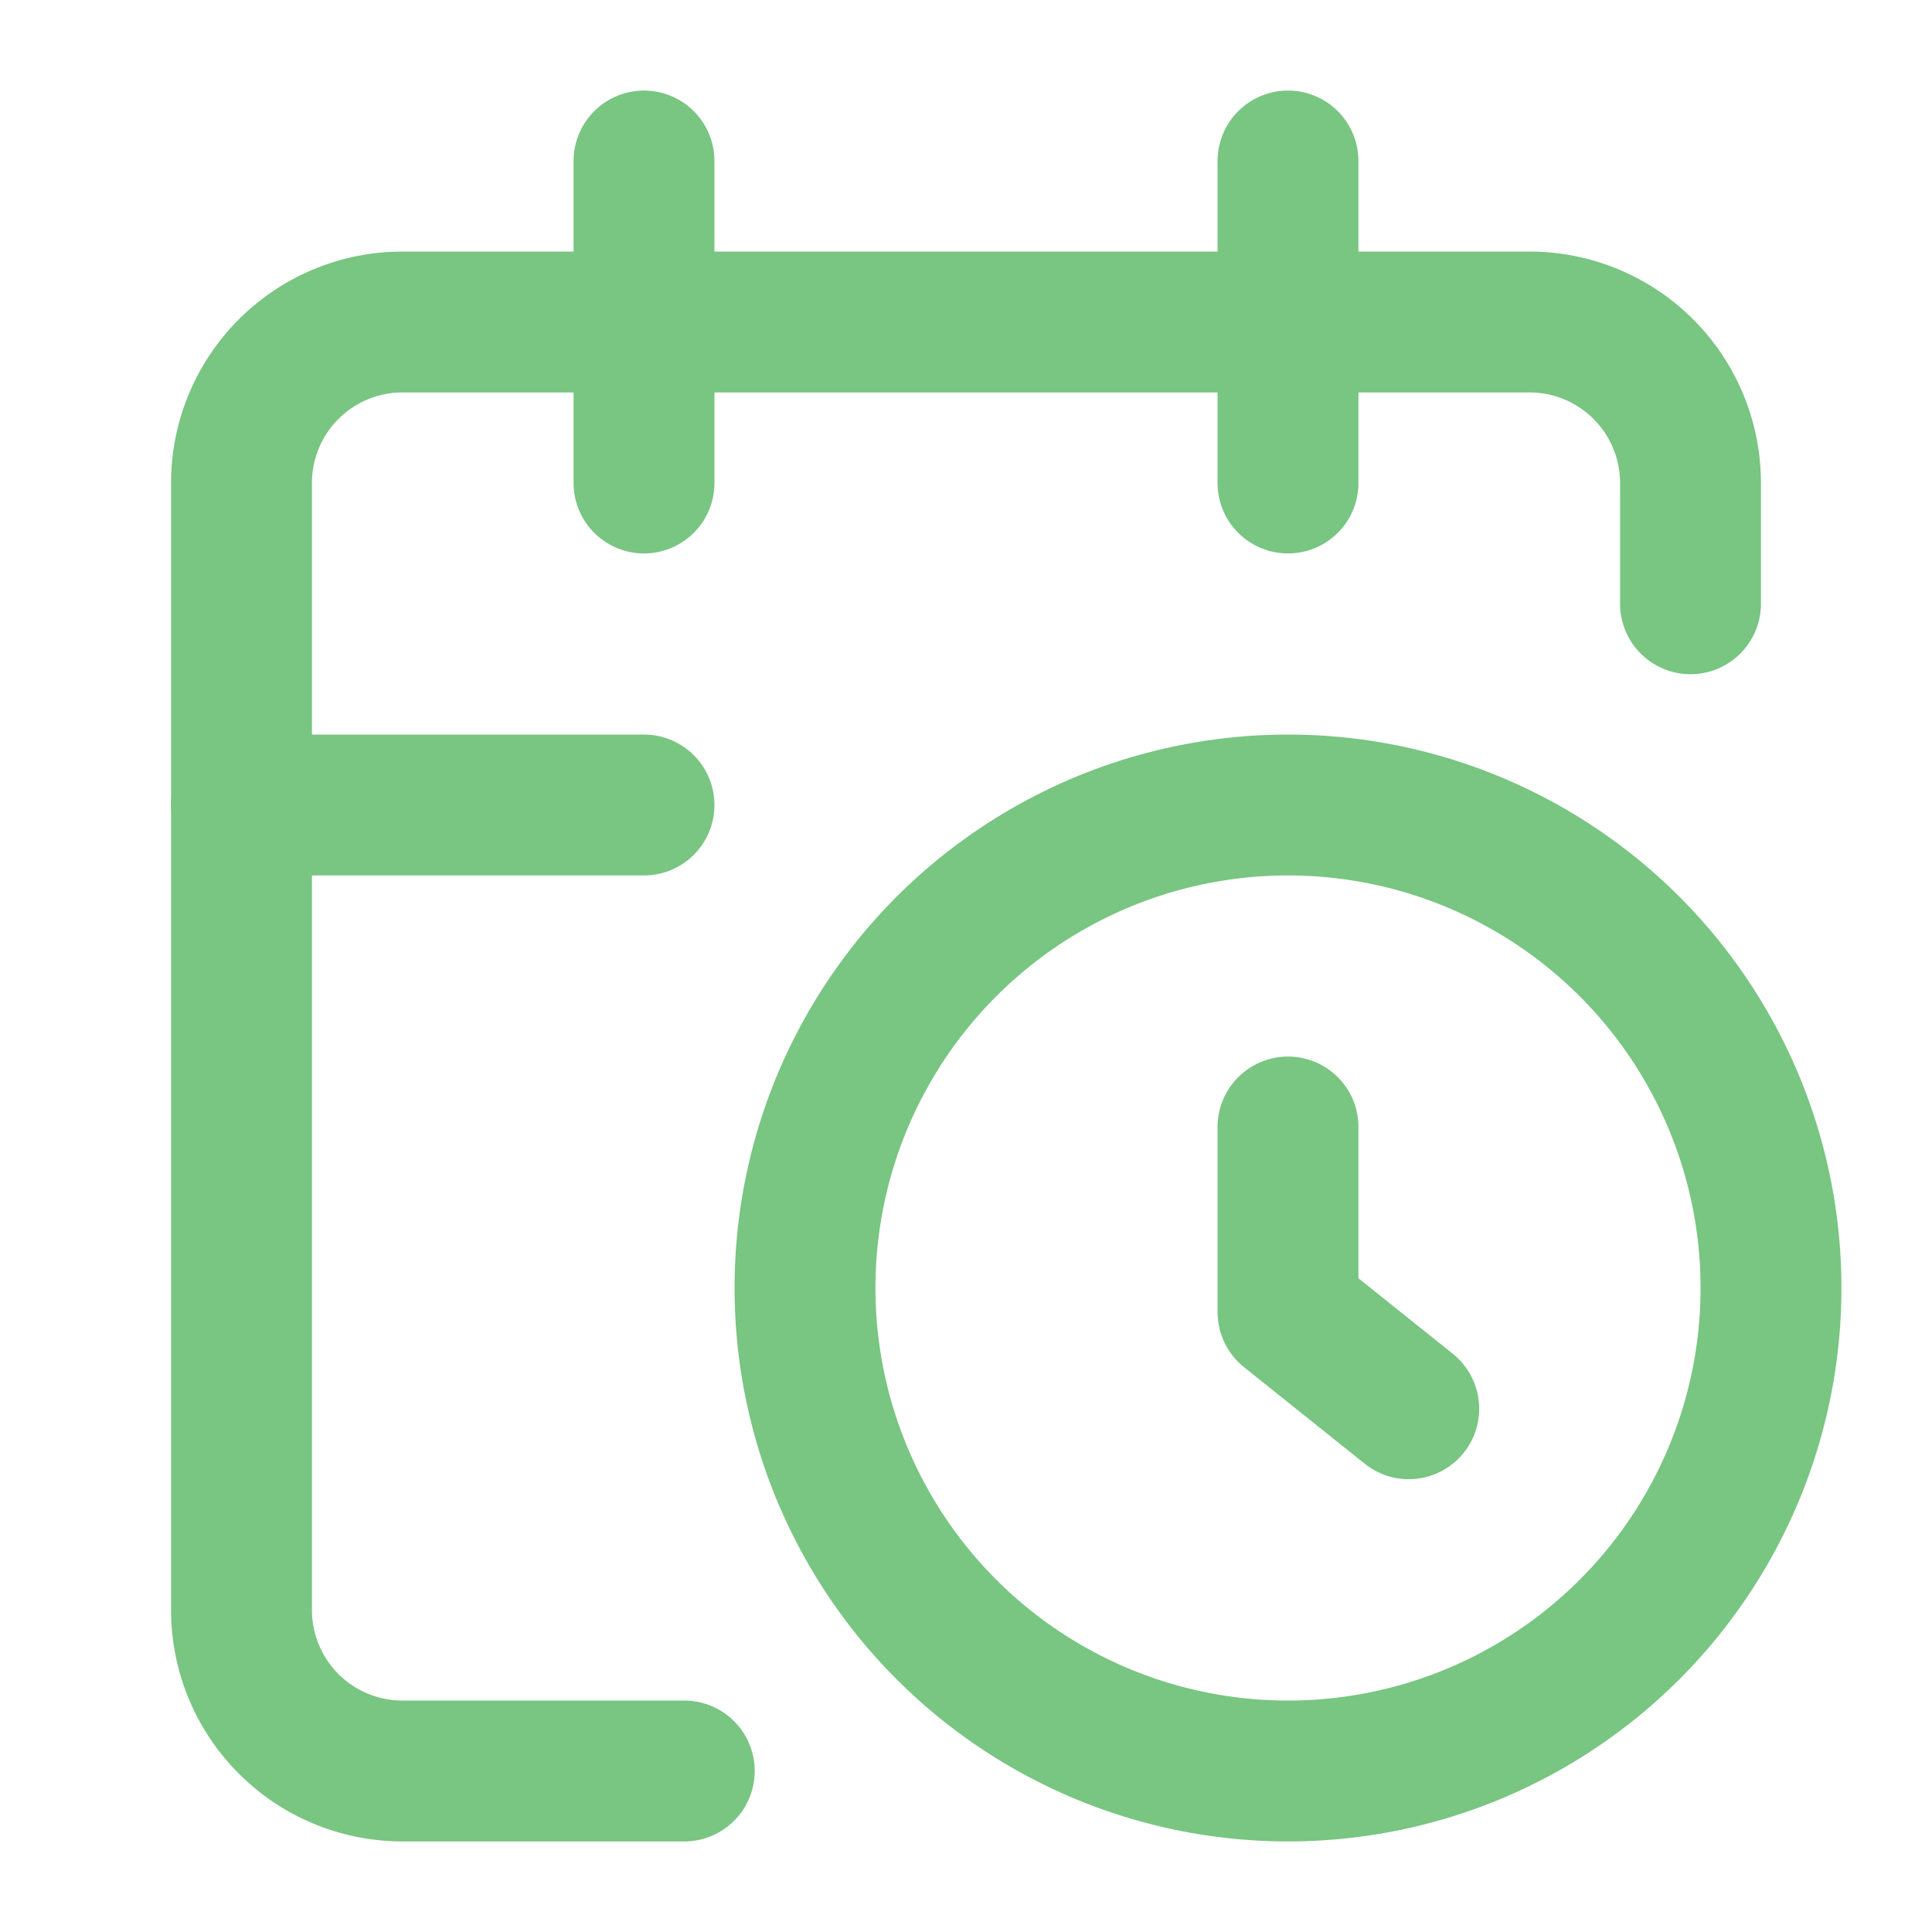
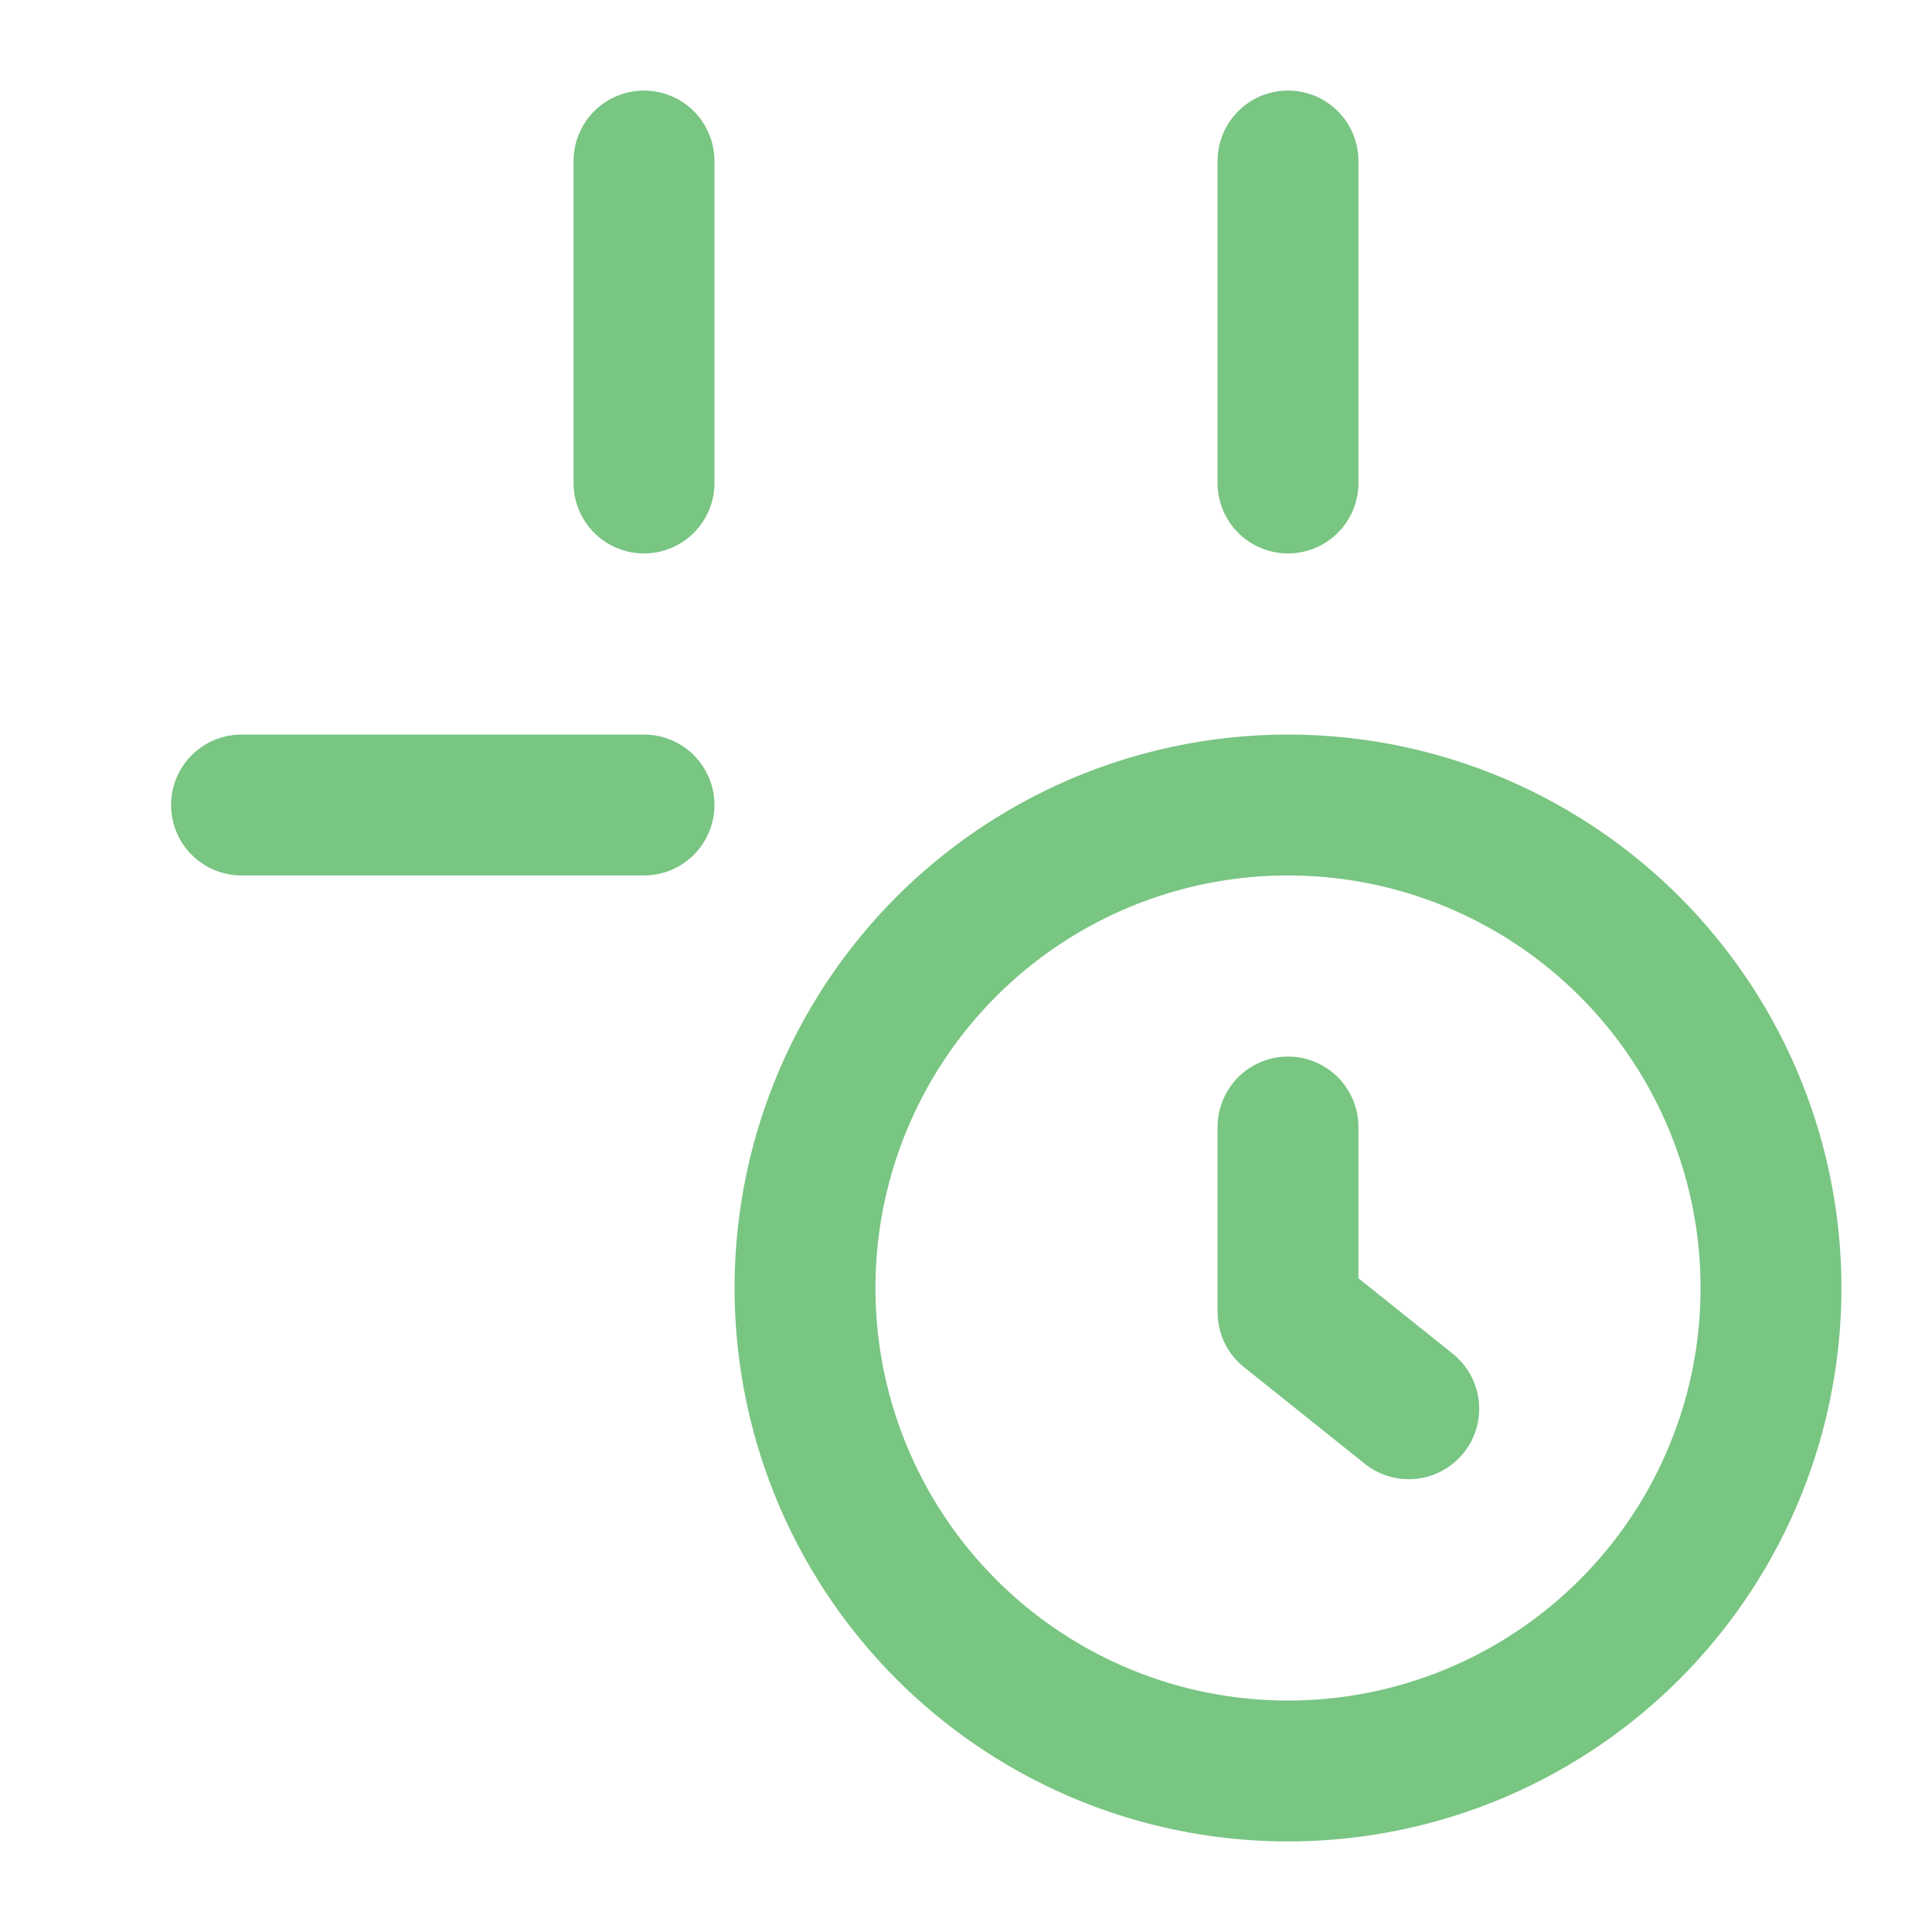
<svg xmlns="http://www.w3.org/2000/svg" width="48" height="48" viewBox="0 0 24 24" fill="none" stroke="#79c582" stroke-width="1.75" stroke-linecap="round" stroke-linejoin="round" class="lucide lucide-calendar-clock-icon lucide-calendar-clock">
-   <path d="M21 7.5V6a2 2 0 0 0-2-2H5a2 2 0 0 0-2 2v14a2 2 0 0 0 2 2h3.5" />
  <path d="M16 2v4" />
  <path d="M8 2v4" />
  <path d="M3 10h5" />
  <path d="M17.5 17.5 16 16.3V14" />
  <circle cx="16" cy="16" r="6" />
</svg>